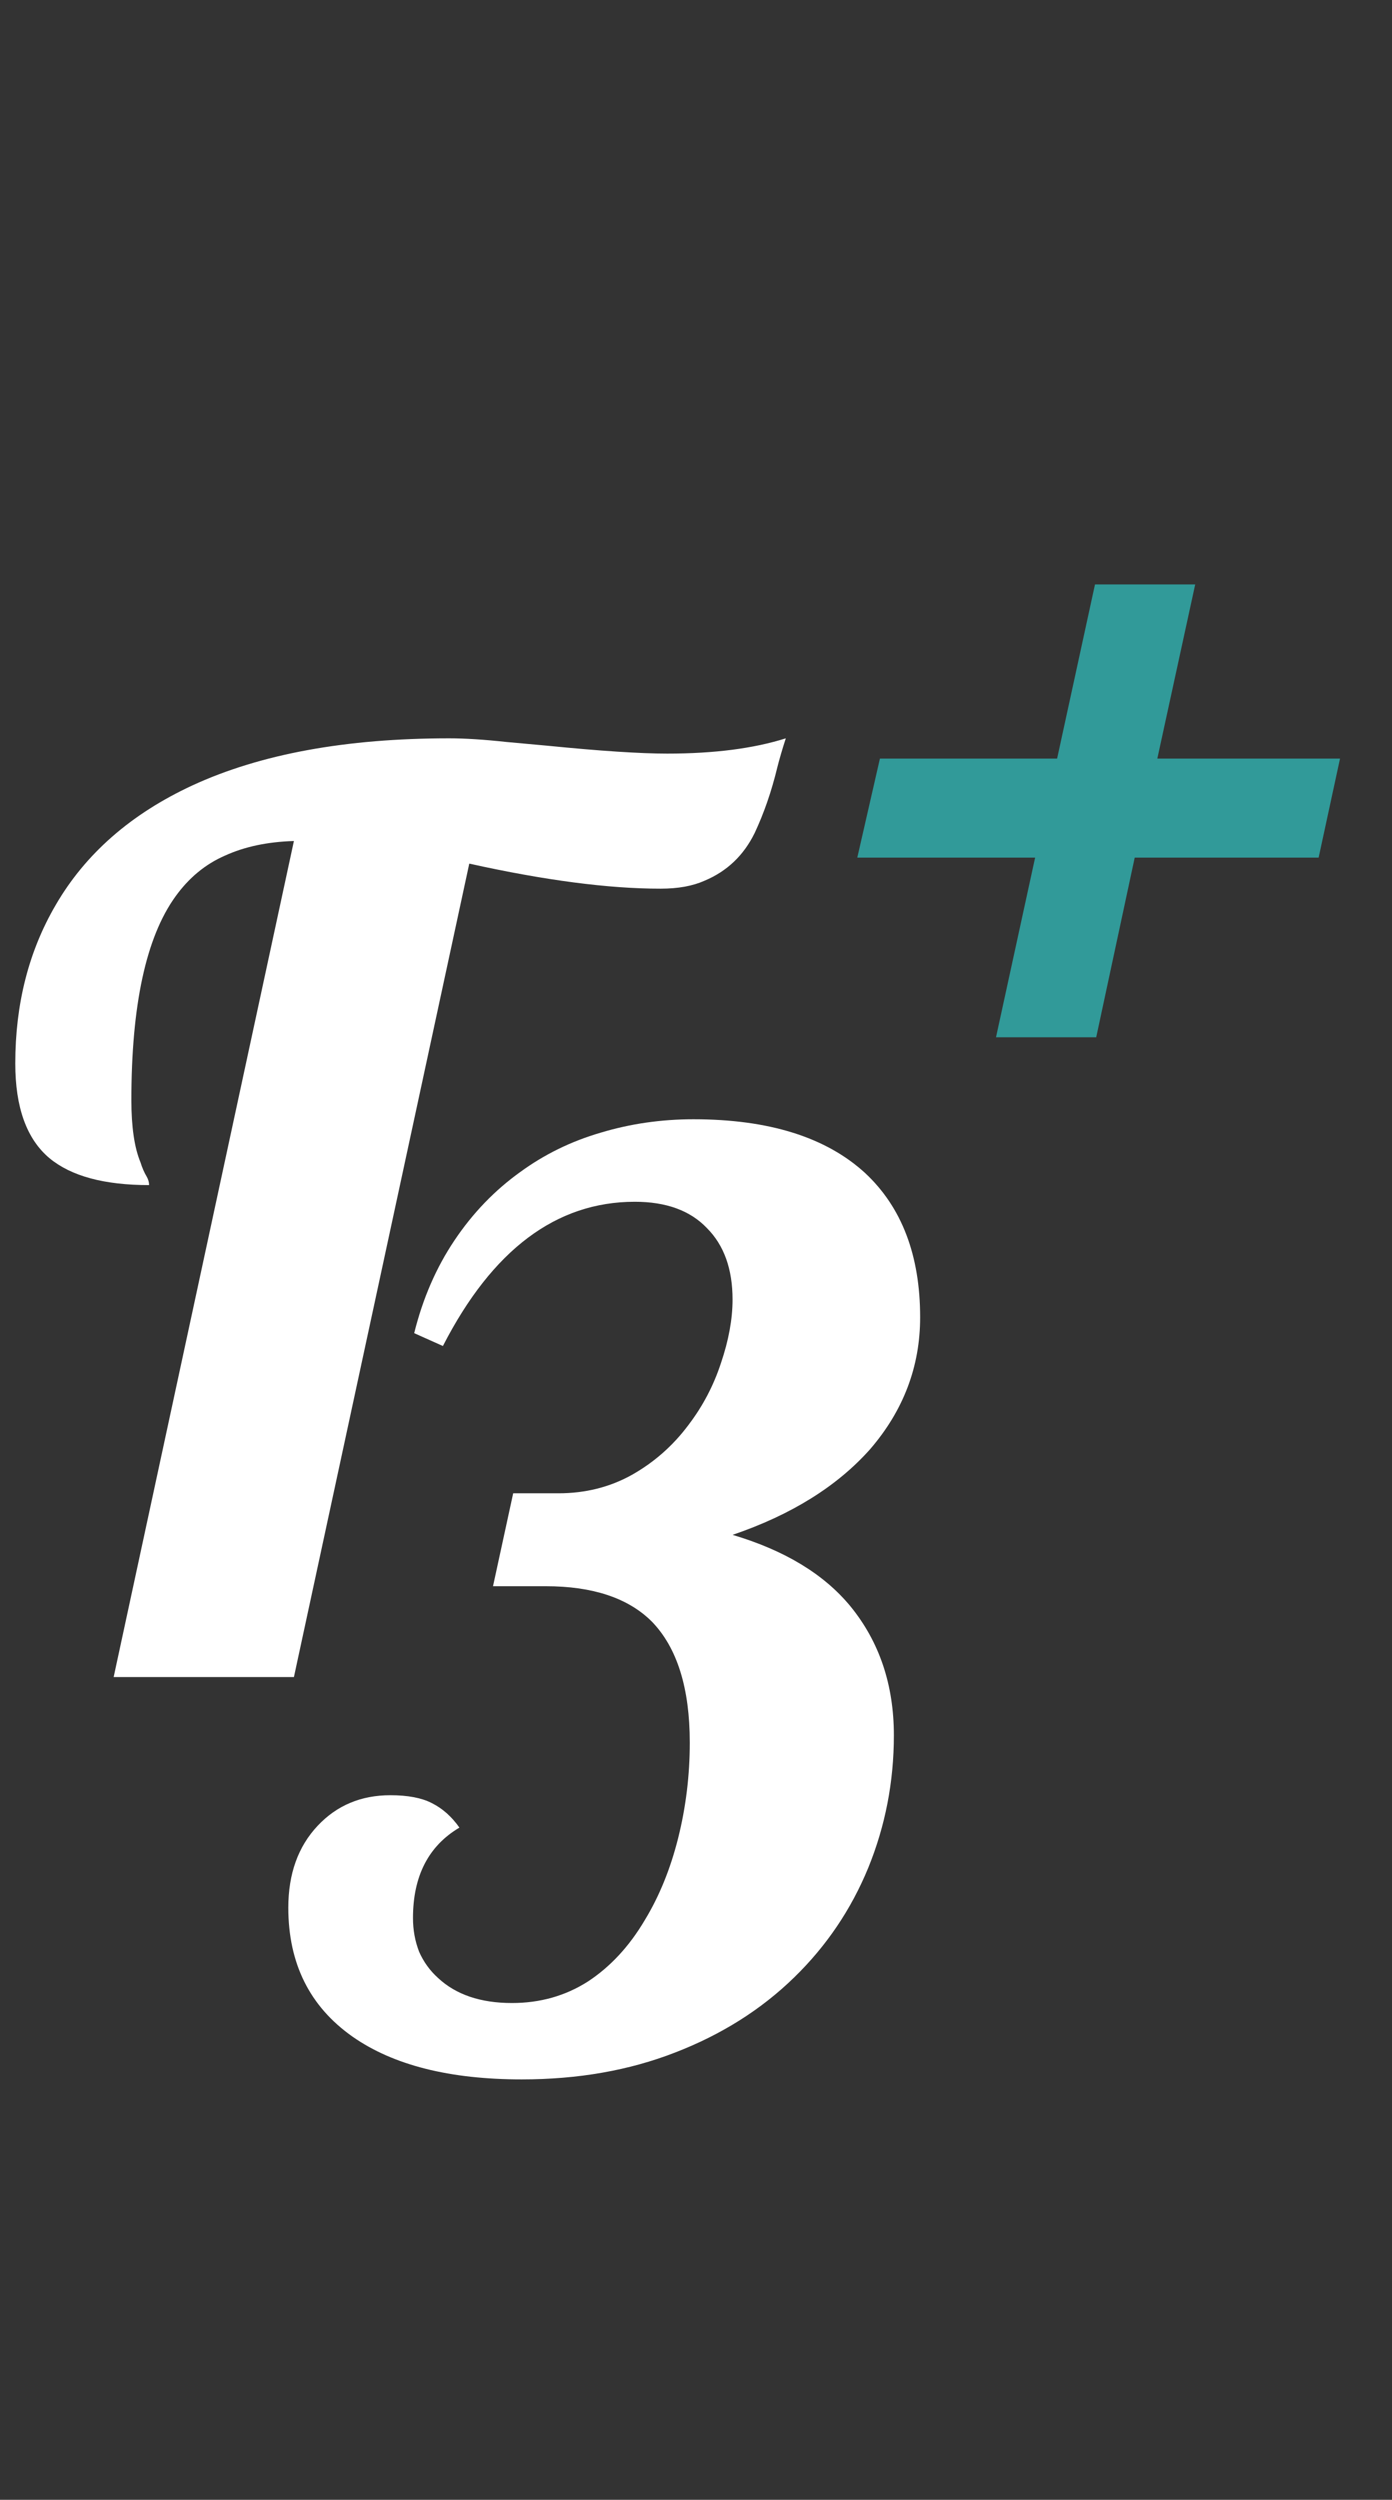
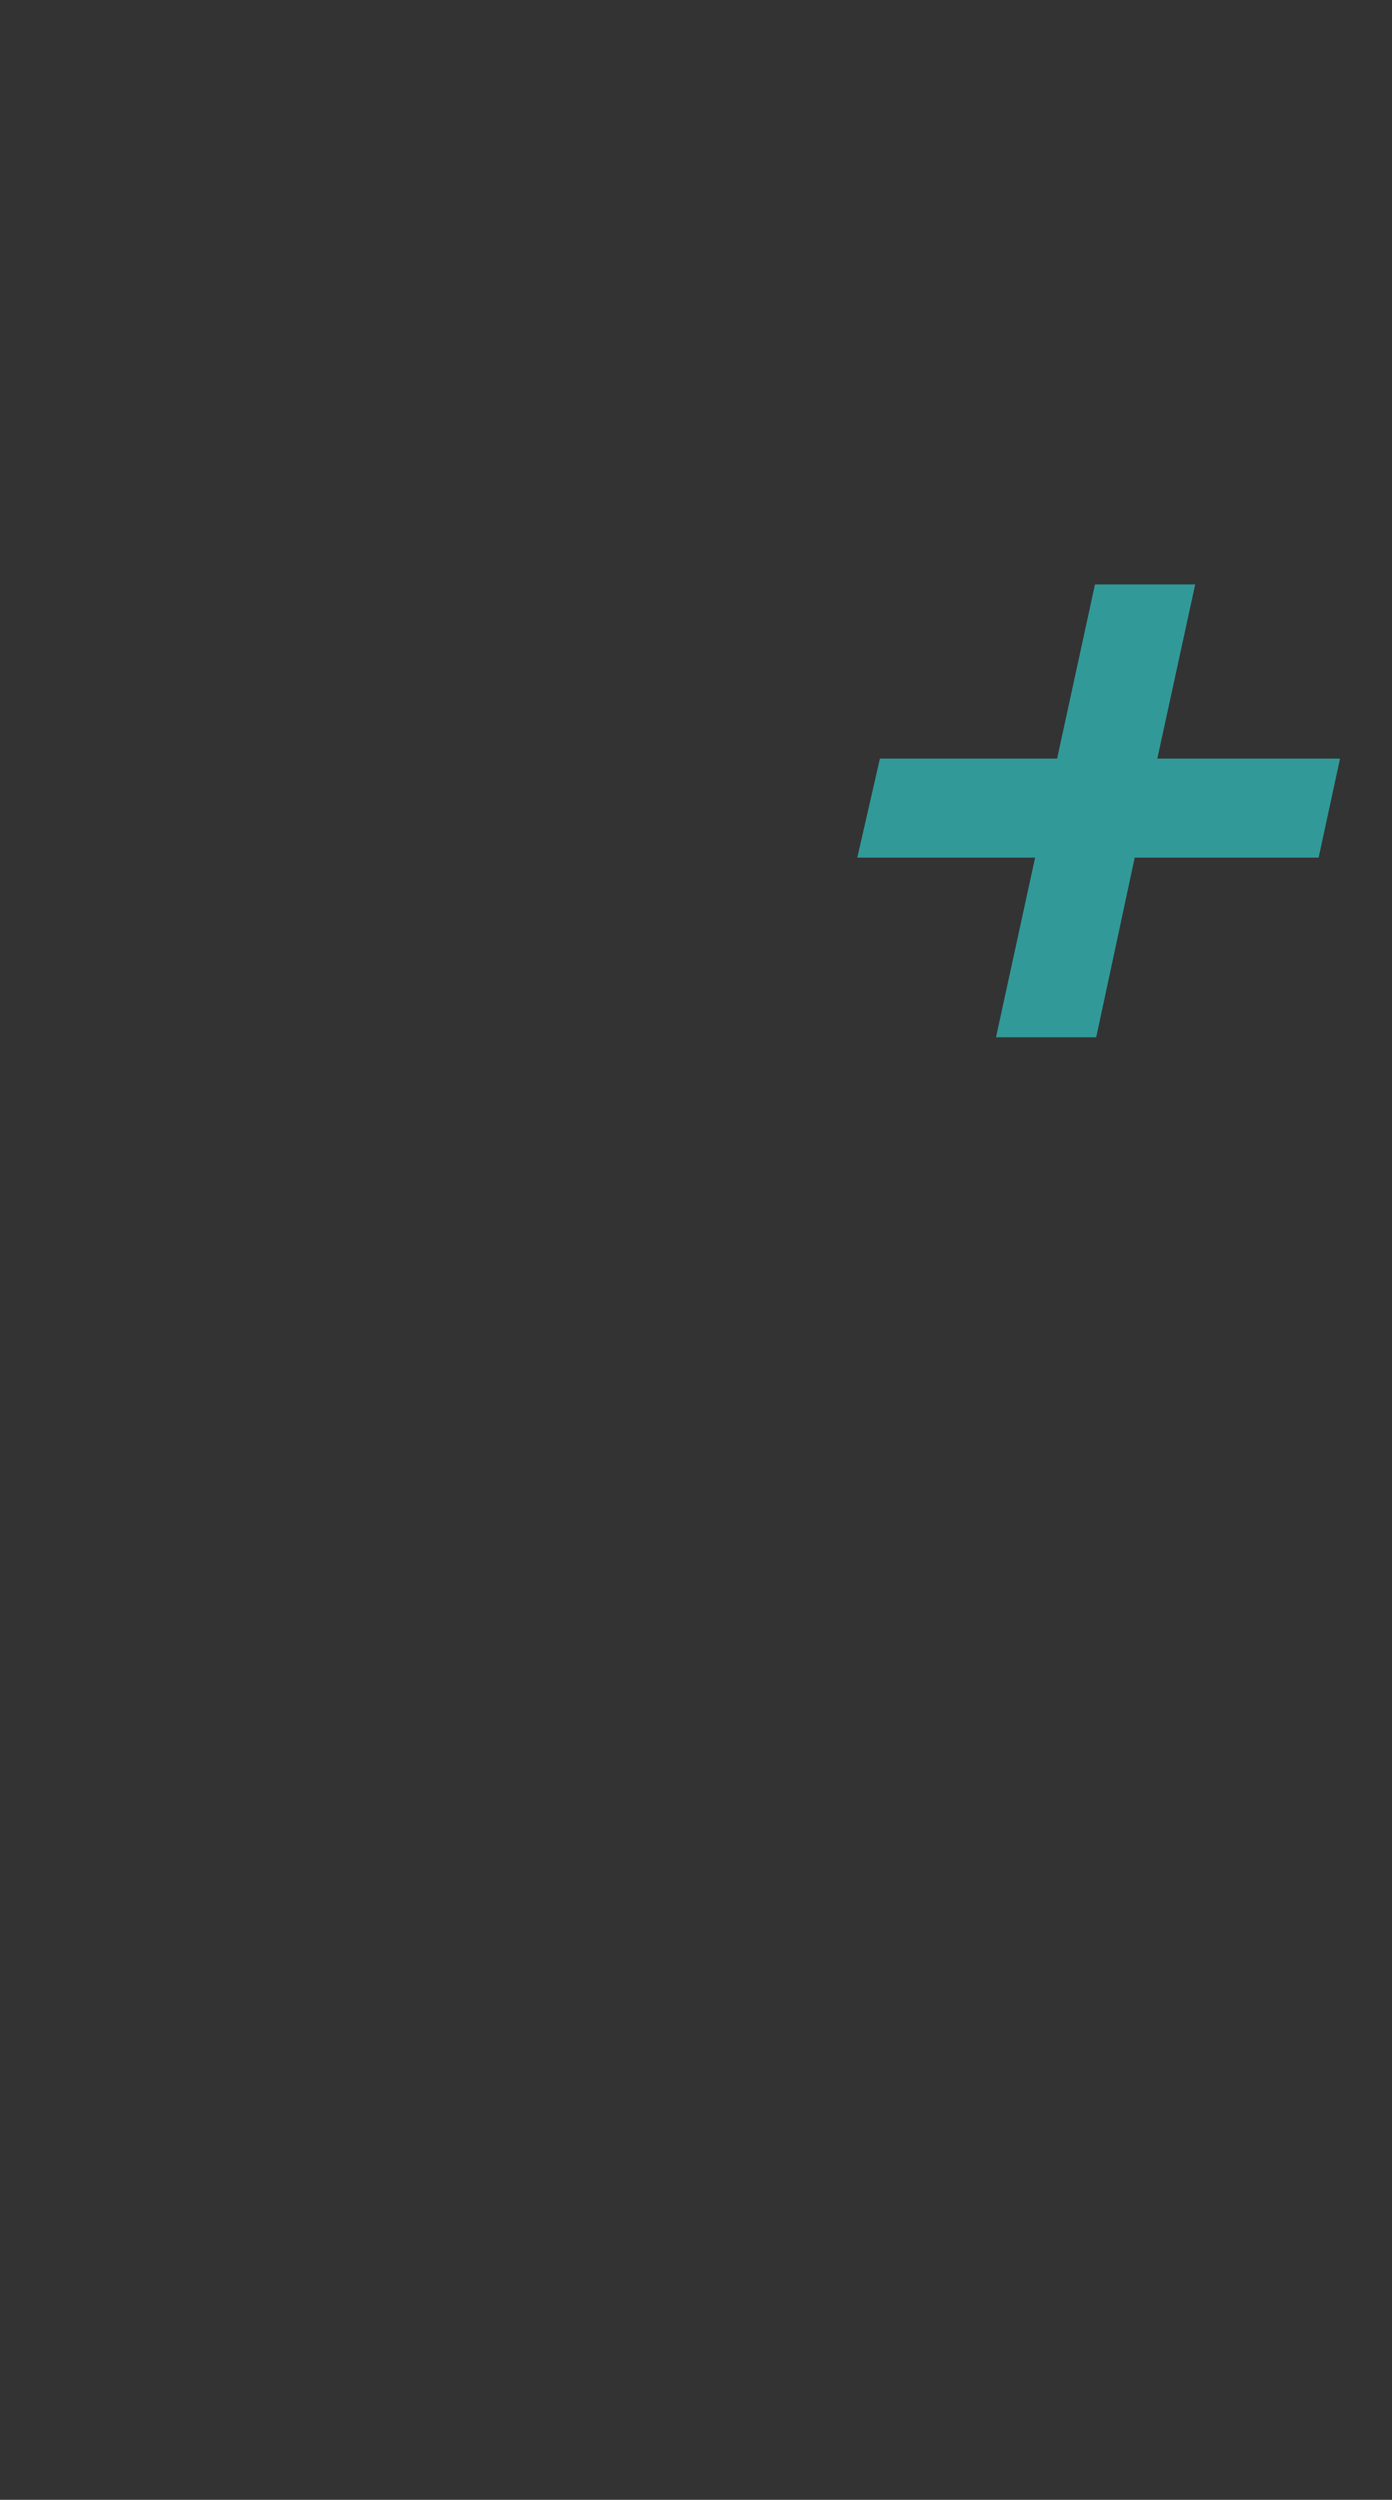
<svg xmlns="http://www.w3.org/2000/svg" width="88" height="158" viewBox="0 0 88 158" fill="none">
  <rect x="0" y="0" width="88" height="158" fill="#333333" stroke="none" />
-   <path d="M18.581 53.156C16.907 53.207 15.452 53.516 14.215 54.083C12.979 54.623 11.936 55.486 11.086 56.671C9.232 59.246 8.305 63.534 8.305 69.534C8.305 71.234 8.498 72.547 8.885 73.475C8.988 73.809 9.116 74.105 9.271 74.363C9.374 74.543 9.425 74.724 9.425 74.904C6.593 74.904 4.494 74.337 3.129 73.204C1.687 71.994 0.966 69.998 0.966 67.217C0.966 63.457 1.816 60.122 3.515 57.212C5.395 53.967 8.279 51.443 12.168 49.64C16.469 47.657 21.877 46.666 28.392 46.666C29.397 46.666 30.607 46.743 32.023 46.898C33.465 47.026 34.315 47.104 34.573 47.13C37.921 47.464 40.457 47.632 42.183 47.632C45.144 47.632 47.642 47.31 49.677 46.666C49.445 47.387 49.265 48.005 49.136 48.52C48.775 50.014 48.299 51.392 47.707 52.654C47.011 54.07 45.956 55.074 44.539 55.666C43.792 56.001 42.865 56.169 41.758 56.169C38.462 56.169 34.431 55.641 29.667 54.585L18.581 106H7.185L18.581 53.156Z" fill="white" />
-   <path d="M32.984 131.429C28.425 131.429 24.859 130.528 22.284 128.725C19.579 126.82 18.227 124.103 18.227 120.575C18.227 118.437 18.846 116.712 20.082 115.398C21.292 114.111 22.824 113.467 24.678 113.467C25.786 113.467 26.661 113.634 27.305 113.969C27.975 114.304 28.554 114.819 29.044 115.514C27.086 116.673 26.108 118.579 26.108 121.231C26.108 121.978 26.236 122.686 26.494 123.356C26.777 124 27.177 124.553 27.692 125.017C28.825 126.073 30.383 126.601 32.366 126.601C34.142 126.601 35.739 126.15 37.156 125.249C38.572 124.322 39.77 123.034 40.748 121.386C41.675 119.866 42.383 118.128 42.873 116.171C43.362 114.214 43.607 112.205 43.607 110.145C43.607 106.694 42.808 104.144 41.212 102.496C39.718 101.003 37.477 100.256 34.49 100.256H31.168L32.443 94.384H35.301C37.001 94.384 38.546 93.998 39.937 93.225C41.353 92.427 42.551 91.371 43.529 90.058C44.431 88.873 45.113 87.573 45.577 86.156C46.066 84.714 46.311 83.375 46.311 82.139C46.311 80.207 45.77 78.701 44.688 77.619C43.632 76.512 42.113 75.958 40.13 75.958C35.16 75.958 31.117 78.997 28 85.075L26.185 84.263C26.726 82.074 27.576 80.117 28.735 78.392C29.893 76.666 31.284 75.224 32.906 74.065C34.426 72.958 36.113 72.134 37.967 71.593C39.847 71.026 41.804 70.743 43.838 70.743C48.603 70.743 52.221 71.876 54.693 74.143C57.011 76.306 58.17 79.345 58.17 83.259C58.17 86.375 57.114 89.156 55.002 91.603C52.916 93.946 50.019 95.749 46.311 97.011C49.607 97.99 52.092 99.496 53.766 101.53C55.594 103.771 56.509 106.488 56.509 109.681C56.509 112.617 55.968 115.411 54.886 118.064C53.805 120.69 52.247 122.995 50.212 124.978C48.126 127.013 45.615 128.596 42.679 129.73C39.77 130.863 36.538 131.429 32.984 131.429Z" fill="white" />
  <path d="M65.439 54.205H54.197L55.627 47.947H66.829L69.224 36.938H75.559L73.164 47.947H84.714L83.362 54.205H71.735L69.301 65.561H62.966L65.439 54.205Z" fill="#319A99" />
</svg>